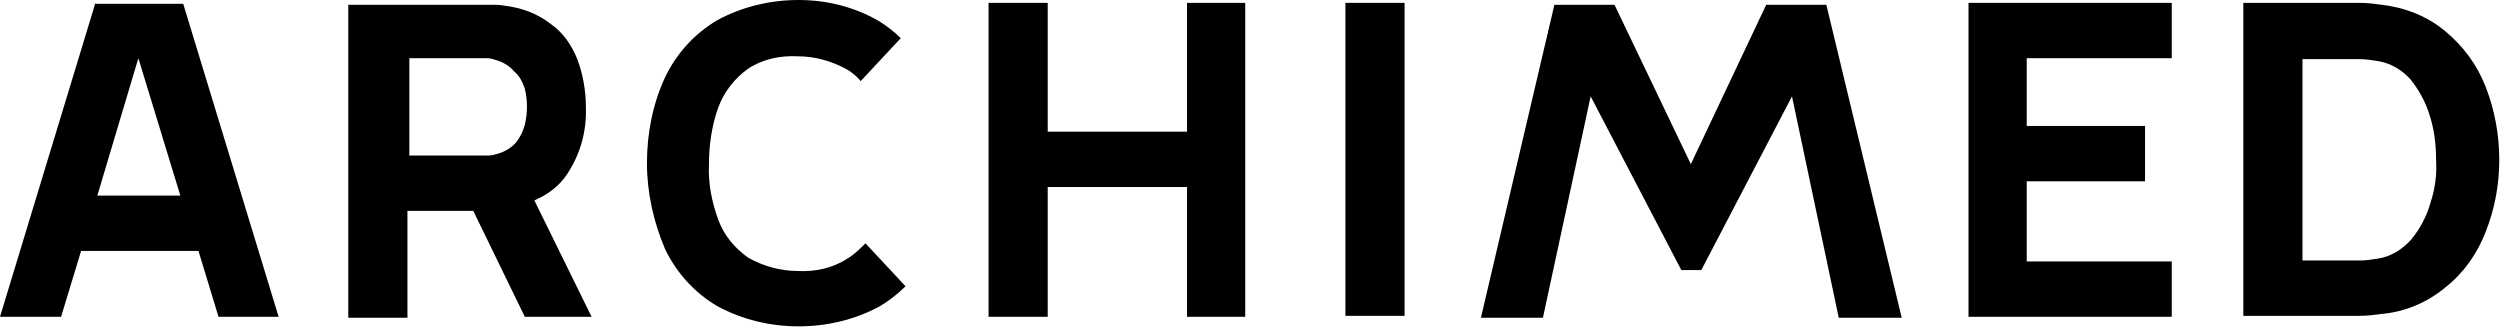
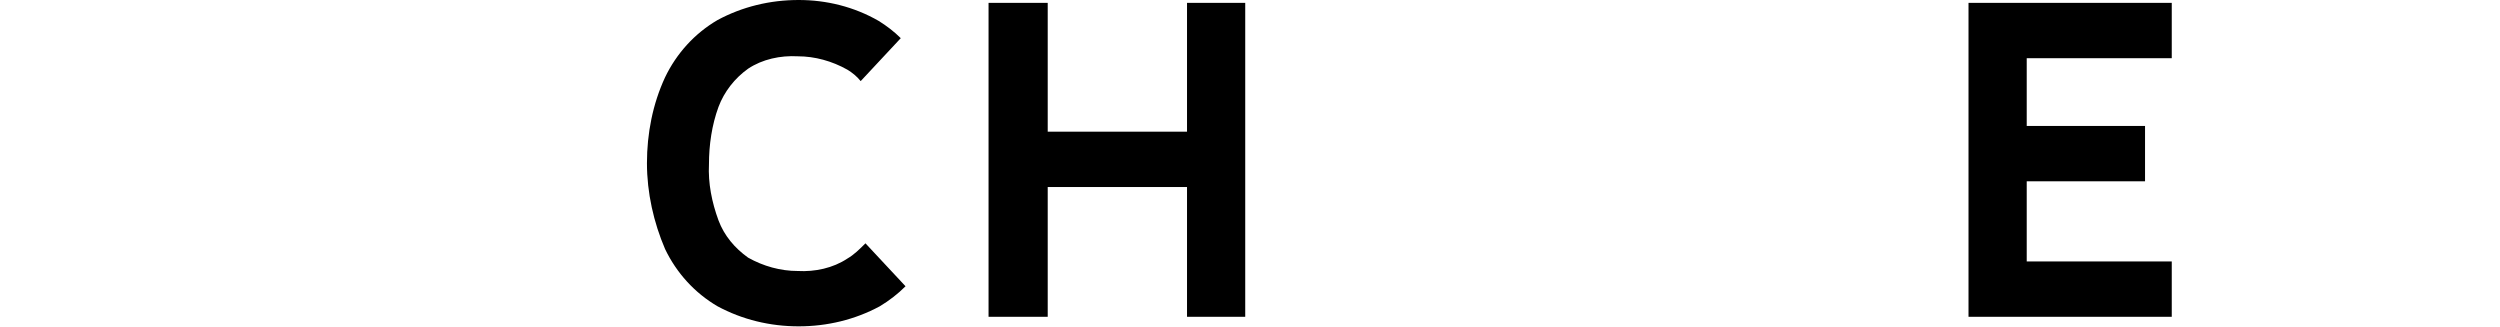
<svg xmlns="http://www.w3.org/2000/svg" version="1.1" id="Calque_1" x="0px" y="0px" viewBox="0 0 262 34.3" style="enable-background:new 0 0 262 34.3;" xml:space="preserve">
  <style type="text/css">
	.st0{fill:#000000;}
</style>
  <g>
-     <path class="st0" d="M59.4,18.3c1.4-2.1,2.1-4.5,2-7.1c0-1.7-0.3-3.4-0.9-5c-0.6-1.5-1.5-2.8-2.8-3.7c-1.4-1.1-3.1-1.7-4.8-1.9   c-0.5-0.1-1-0.1-1.4-0.1c-0.5,0-1,0-1.3,0H36.5v32.8h6.2V22.1h6.9l5.4,11.1l7,0L56,21C57.4,20.4,58.6,19.5,59.4,18.3z M42.7,6.1H50   c0.3,0,0.7,0,1,0c0.4,0,0.7,0.1,1,0.2c0.7,0.2,1.4,0.6,1.9,1.2C54.5,8,54.8,8.7,55,9.3c0.3,1.2,0.3,2.5,0,3.8   c-0.2,0.7-0.5,1.3-0.9,1.8c-0.5,0.6-1.2,1-1.9,1.2c-0.3,0.1-0.7,0.2-1,0.2c-0.4,0-0.7,0-1,0h-7.3V6.1z" />
    <polygon class="st0" points="124.4,13.8 109.8,13.8 109.8,0.3 103.6,0.3 103.6,33.2 109.8,33.2 109.8,19.6 124.4,19.6 124.4,33.2    130.5,33.2 130.5,0.3 124.4,0.3  " />
-     <rect x="141" y="0.3" class="st0" width="6.2" height="32.8" />
-     <path class="st0" d="M10,0.3L0,33.2h6.4l2.1-6.9h12.3l2.1,6.9h6.3l-10-32.8H10z M10.2,20.5l4.3-14.4l4.4,14.4H10.2z" />
    <path class="st0" d="M88.8,27.1c-1.5,1-3.4,1.4-5.2,1.3c-1.8,0-3.6-0.5-5.2-1.4c-1.4-1-2.5-2.3-3.1-3.9c-0.7-1.9-1.1-3.9-1-5.9   c0-2,0.3-4.1,1-6c0.6-1.6,1.7-3,3.1-4c1.5-1,3.4-1.4,5.2-1.3c1.8,0,3.6,0.5,5.2,1.4c0.5,0.3,1,0.7,1.4,1.2l4.2-4.5   c-0.7-0.7-1.5-1.3-2.3-1.8C89.5,0.7,86.6,0,83.7,0c-3,0-5.9,0.7-8.5,2.1c-2.4,1.4-4.3,3.5-5.5,6c-1.3,2.8-1.9,5.9-1.9,9   c0,3.1,0.7,6.2,1.9,9c1.2,2.5,3.1,4.6,5.5,6c2.6,1.4,5.5,2.1,8.5,2.1c3,0,5.9-0.7,8.5-2.1c1-0.6,1.9-1.3,2.7-2.1l-4.2-4.5   C90.1,26.1,89.5,26.7,88.8,27.1z" />
    <polygon class="st0" points="212.4,19 224.8,19 224.8,13.2 212.4,13.2 212.4,6.1 227.6,6.1 227.6,0.3 206.3,0.3 206.3,33.2    227.6,33.2 227.6,27.4 212.4,27.4  " />
-     <path class="st0" d="M260.5,9.1c-0.9-2.3-2.3-4.2-4.2-5.8c-1.9-1.6-4.2-2.5-6.7-2.8c-0.7-0.1-1.5-0.2-2.3-0.2h-1.6h-10.6v32.8   l10.6,0h1.6c0.8,0,1.5-0.1,2.3-0.2c2.4-0.2,4.8-1.2,6.7-2.8c1.9-1.5,3.3-3.5,4.2-5.8C262.4,19.5,262.4,14,260.5,9.1z M254.7,21.3   c-0.4,1.4-1.1,2.7-2,3.8c-0.9,1-2.1,1.8-3.5,2c-0.6,0.1-1.2,0.2-1.9,0.2c-0.7,0-1.3,0-1.7,0h-4.3V6.2h4.3h1.7   c0.6,0,1.3,0.1,1.9,0.2c1.3,0.2,2.5,0.9,3.4,1.9c0.9,1.1,1.6,2.4,2,3.7c0.5,1.5,0.7,3.1,0.7,4.7C255.4,18.3,255.2,19.8,254.7,21.3z   " />
-     <polygon class="st0" points="185.1,0.5 177.2,17.2 169.2,0.5 162.9,0.5 155.2,33.3 161.7,33.3 166.7,10.1 176.2,28.3 178.3,28.3    187.8,10.1 192.7,33.3 199.3,33.3 191.4,0.5  " />
  </g>
</svg>